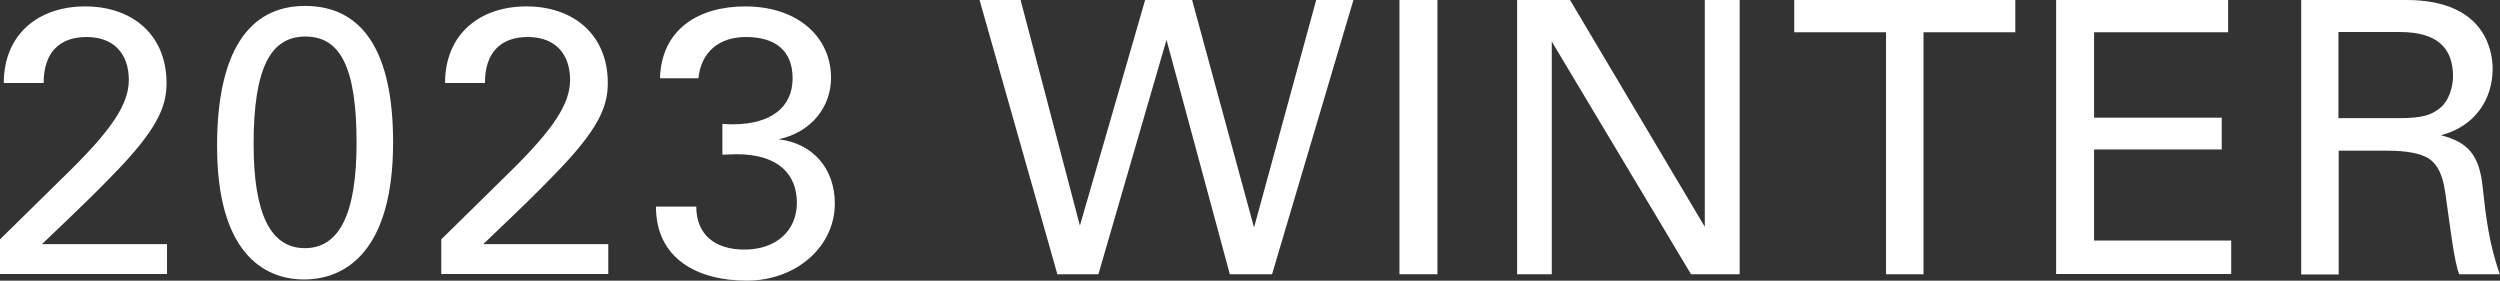
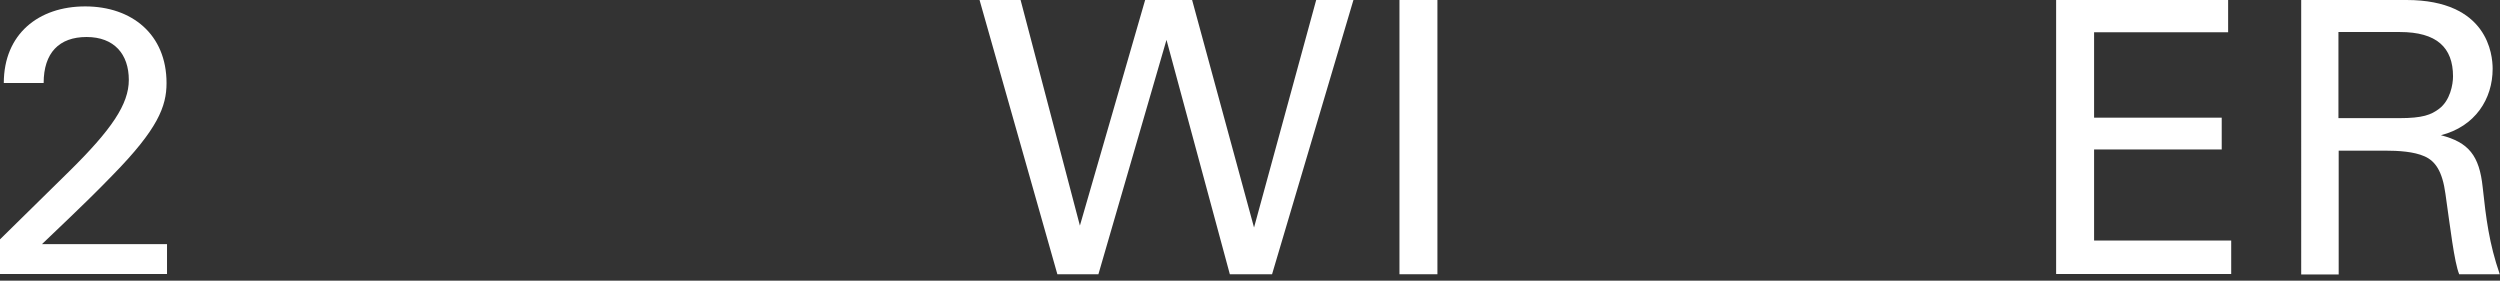
<svg xmlns="http://www.w3.org/2000/svg" id="_レイヤー_2" data-name="レイヤー 2" width="105.38" height="11.83" viewBox="0 0 105.38 11.83">
  <rect x="0" y="0" width="105.38" height="11.83" fill="#333333" stroke="none" />
  <defs>
    <style>
      .cls-1 {
        fill: #fff;
        stroke-width: 0px;
      }
    </style>
  </defs>
  <g id="_コンテンツ" data-name="コンテンツ">
    <g>
      <path class="cls-1" d="m4.75,7.38c-.7.72-1.1,1.12-2.98,2.91h5.27v1.26H0v-1.46l2.9-2.85c1.81-1.78,2.53-2.85,2.53-3.87,0-1.09-.62-1.81-1.78-1.81s-1.81.67-1.81,1.94H.16C.16,1.44,1.62.27,3.59.27s3.43,1.18,3.43,3.23c0,.99-.37,1.94-2.26,3.87Z" />
-       <path class="cls-1" d="m12.82,11.78c-1.76,0-3.67-1.2-3.67-5.62,0-3.92,1.3-5.91,3.71-5.91s3.71,1.9,3.71,5.75c0,4.56-1.98,5.78-3.76,5.78Zm2.21-5.76c0-3.19-.69-4.48-2.16-4.48s-2.18,1.34-2.18,4.53c0,2.96.72,4.39,2.16,4.39s2.18-1.42,2.18-4.43Z" />
-       <path class="cls-1" d="m23.35,7.38c-.7.72-1.1,1.12-2.98,2.91h5.27v1.26h-7.04v-1.46l2.9-2.85c1.81-1.78,2.53-2.85,2.53-3.87,0-1.09-.62-1.81-1.78-1.81s-1.81.67-1.81,1.94h-1.68c0-2.06,1.46-3.23,3.43-3.23s3.43,1.18,3.43,3.23c0,.99-.37,1.94-2.26,3.87Z" />
-       <path class="cls-1" d="m35.03,3.28c0,1.22-.82,2.29-2.21,2.59,1.49.18,2.37,1.28,2.37,2.71,0,1.81-1.62,3.25-3.71,3.25s-3.83-.93-3.83-3.12h1.7c0,1.15.75,1.81,2.03,1.81,1.34,0,2.21-.8,2.21-1.97s-.74-2.05-2.55-2.05c-.19,0-.42.02-.59.02v-1.3c.24.02.29.02.43.02,1.58,0,2.53-.69,2.53-1.94,0-1.14-.7-1.74-1.97-1.74-1.14,0-1.89.64-2,1.74h-1.62c.06-2.1,1.67-3.03,3.59-3.03,2.23,0,3.62,1.3,3.62,3.01Z" />
      <path class="cls-1" d="m43.02,0l2.5,9.51,2.75-9.51h1.98l2.61,9.59,2.62-9.59h1.57l-3.43,11.56h-1.78l-2.67-9.88-2.87,9.88h-1.73l-3.28-11.56h1.71Z" />
      <path class="cls-1" d="m60.59,0v11.56h-1.6V0h1.6Z" />
-       <path class="cls-1" d="m66.18,0l5.68,9.56V0h1.47v11.56h-2.05l-5.87-9.81v9.81h-1.46V0h2.23Z" />
-       <path class="cls-1" d="m84.95,0v1.36h-3.87v10.2h-1.58V1.36h-3.87V0h9.33Z" />
      <path class="cls-1" d="m93.92,0v1.36h-5.65v3.6h5.38v1.34h-5.38v3.84h5.78v1.41h-7.38V0h7.25Z" />
      <path class="cls-1" d="m101.44,0c3.44,0,3.63,2.32,3.63,2.9,0,1.28-.74,2.43-2.18,2.8,1.17.3,1.62.86,1.76,2.19.14,1.3.27,2.37.72,3.67h-1.71c-.21-.51-.38-2-.58-3.39-.13-.96-.43-1.38-.88-1.58s-1.09-.24-1.68-.24h-1.94v5.22h-1.58V0h4.43Zm-.3,4.98c.98,0,1.34-.14,1.68-.4.46-.35.58-1.02.58-1.36,0-1.22-.69-1.87-2.24-1.87h-2.59v3.63h2.58Z" />
    </g>
  </g>
</svg>